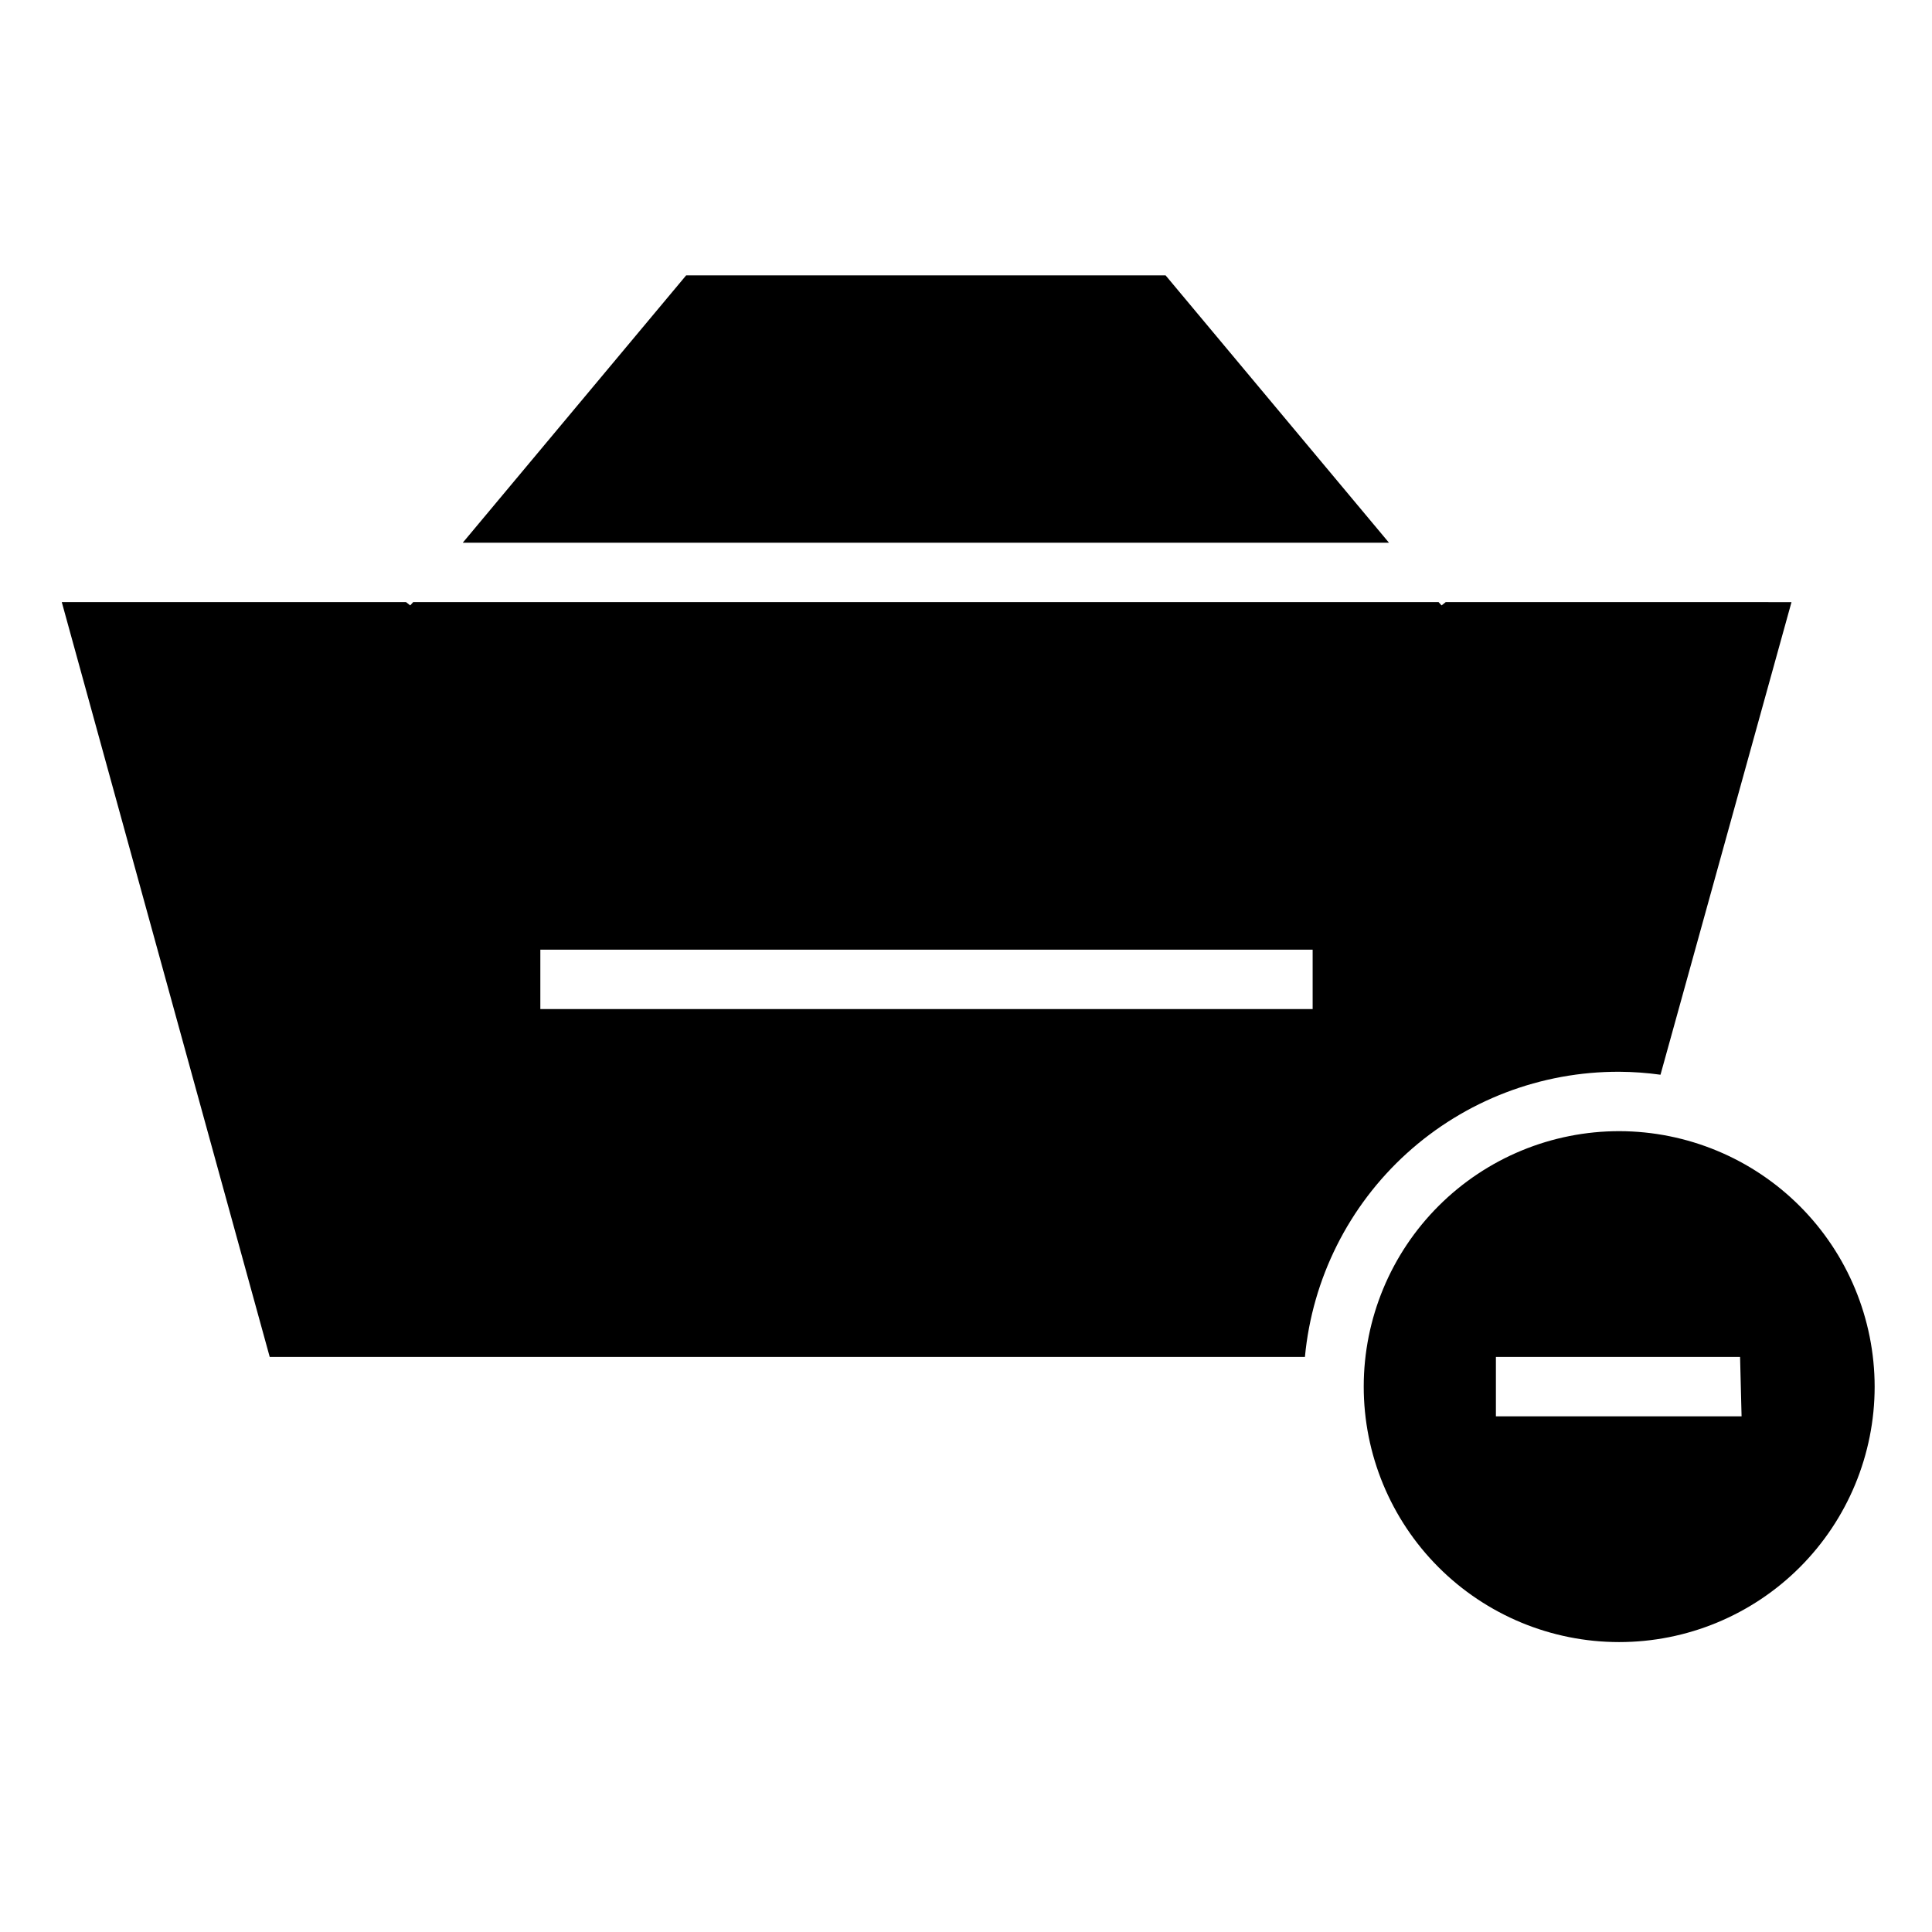
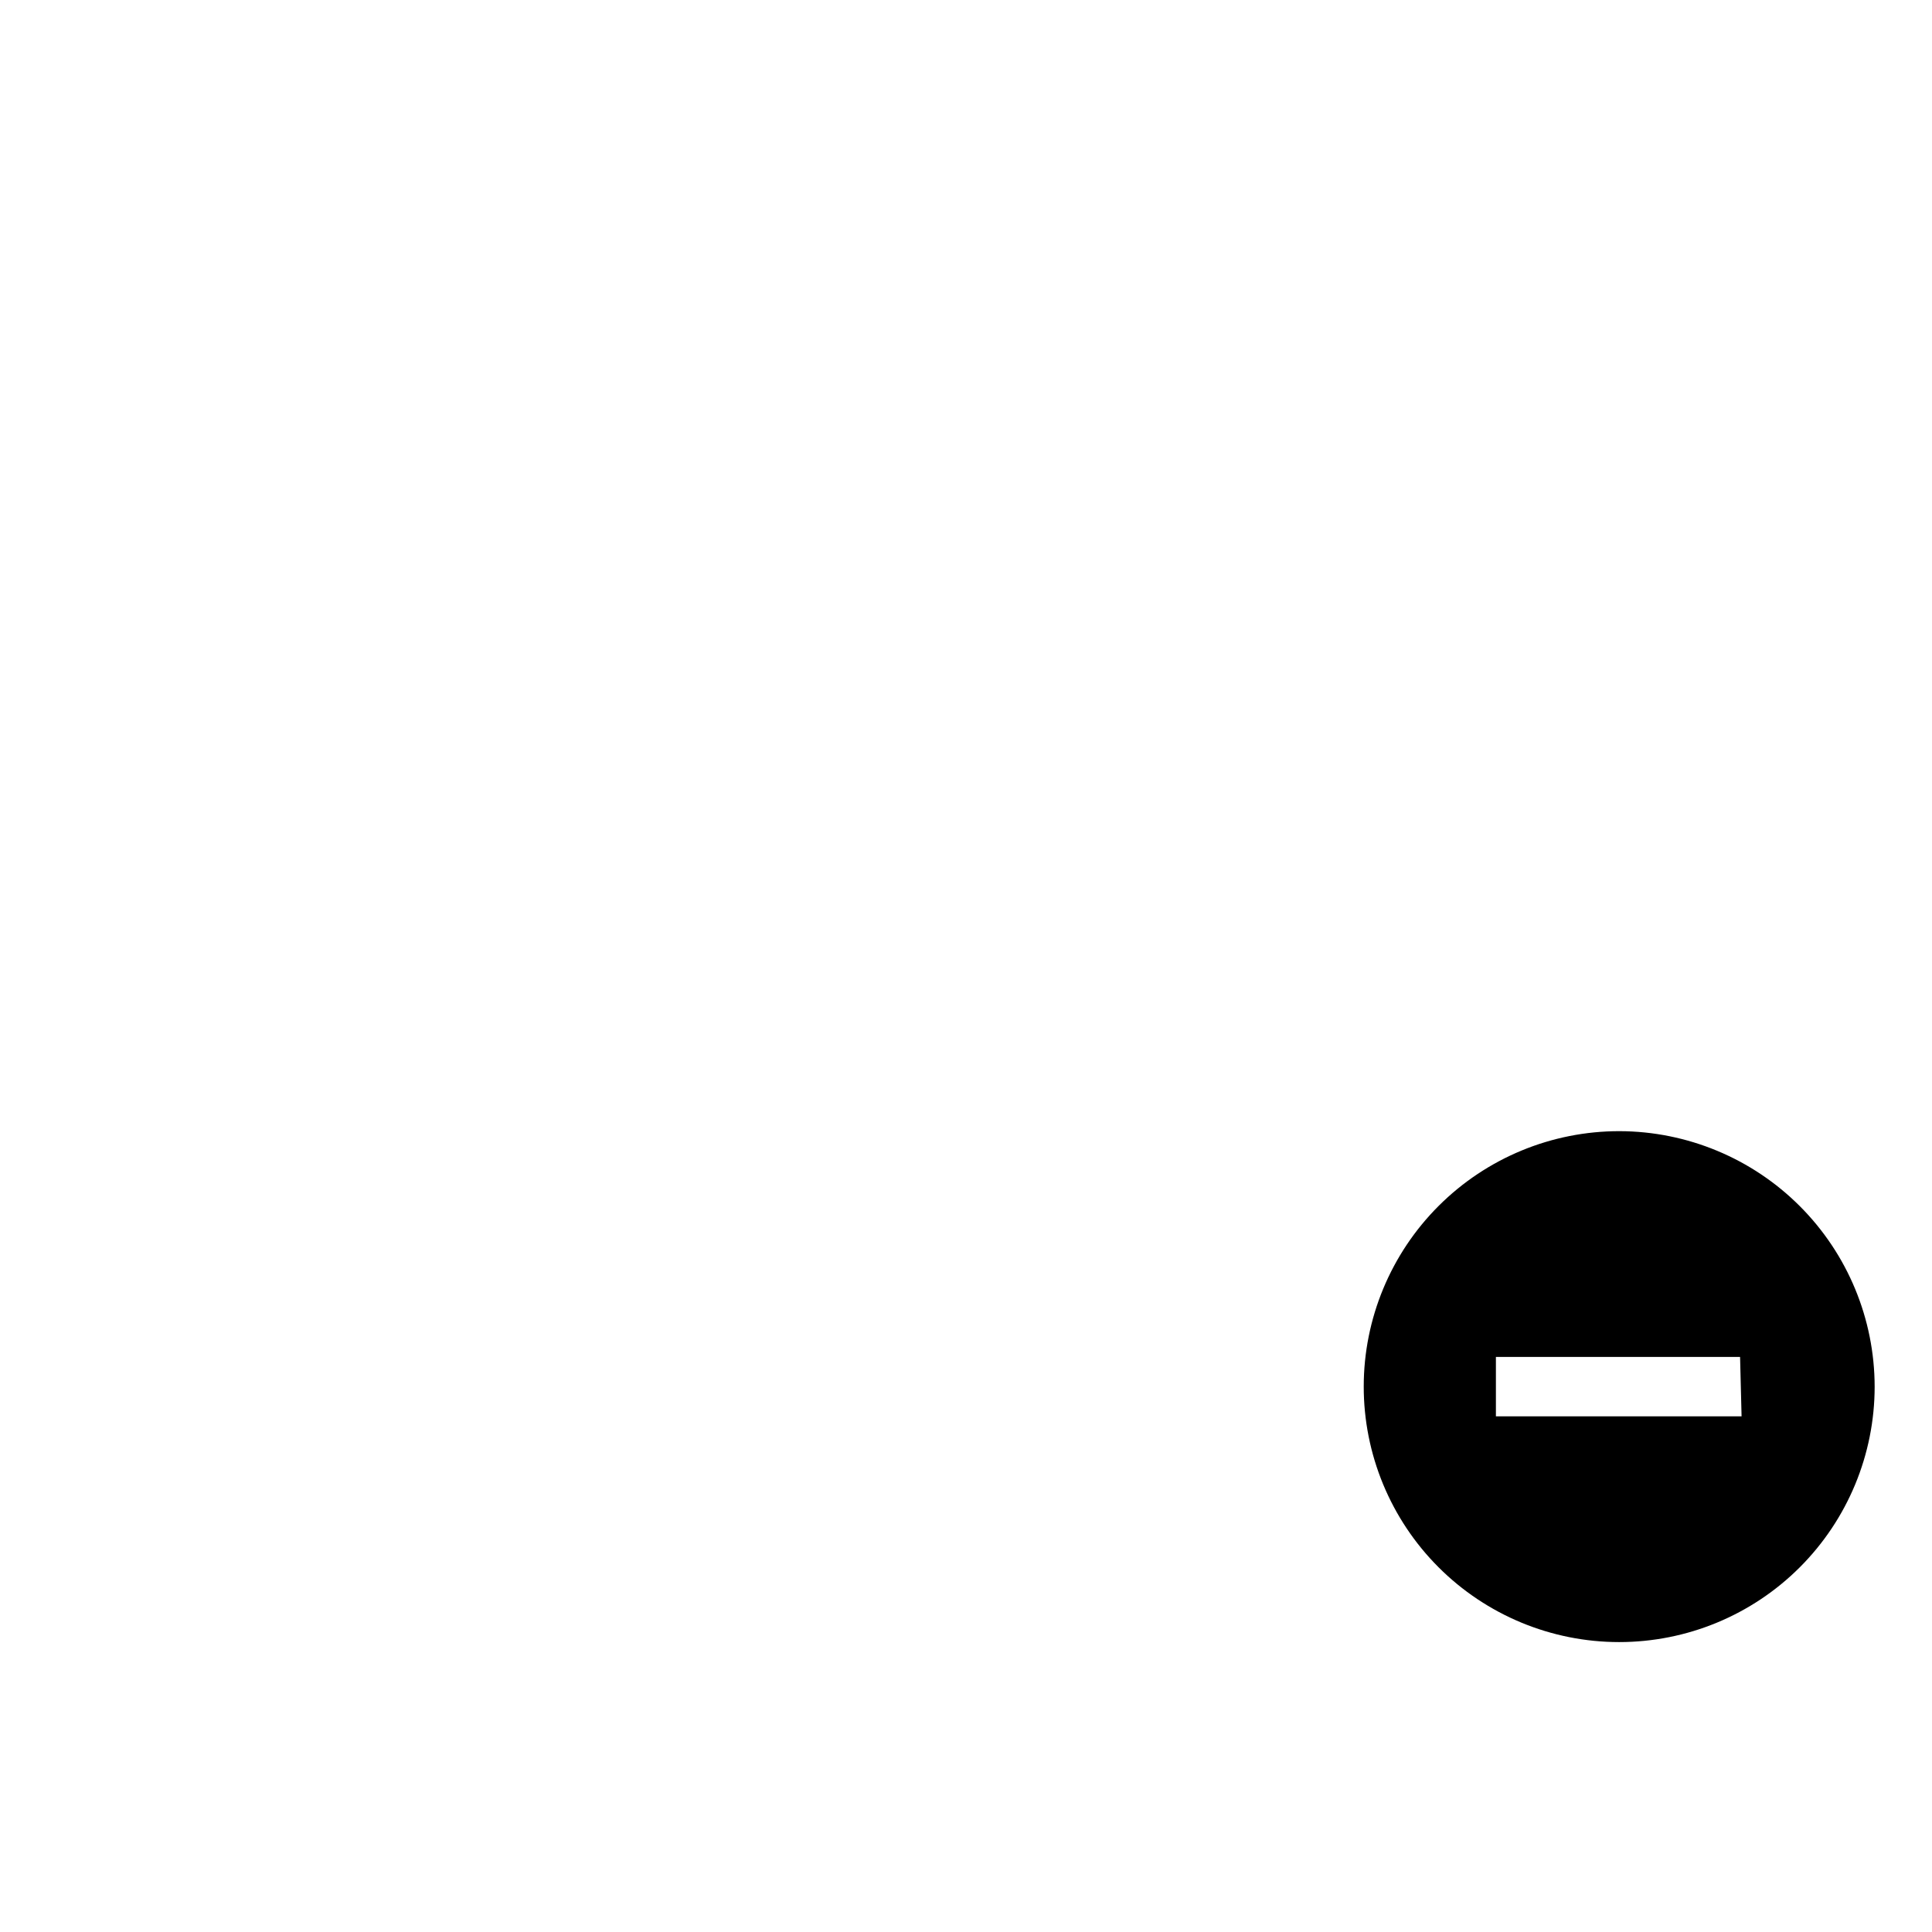
<svg xmlns="http://www.w3.org/2000/svg" fill="#000000" width="800px" height="800px" version="1.1" viewBox="144 144 512 512">
  <g>
-     <path d="m527.13 303.57-1.102 0.867-0.789-0.867h-271.74l-0.789 0.867-1.102-0.867h-91.234l55.105 200.03h274.34c1.949-20.73 11.582-39.984 27.012-53.973 15.43-13.984 35.531-21.688 56.355-21.598 3.633 0.02 7.262 0.285 10.863 0.785l34.715-125.24zm-35.266 107.85h-204.67v-15.742h204.67z" />
-     <path d="m266.64 287.82h245.45l-59.199-70.848h-127.05z" />
    <path d="m573.18 443.77c-17.961-0.02-35.191 7.098-47.902 19.785-12.711 12.684-19.863 29.902-19.875 47.863-0.016 17.961 7.109 35.188 19.801 47.895 12.691 12.707 29.91 19.852 47.871 19.855 17.961 0.008 35.188-7.121 47.887-19.816 12.703-12.699 19.84-29.922 19.84-47.883-0.023-17.934-7.148-35.129-19.824-47.82-12.676-12.688-29.863-19.836-47.797-19.879zm32.355 75.57-65.105 0.004v-15.742h64.707z" />
  </g>
</svg>